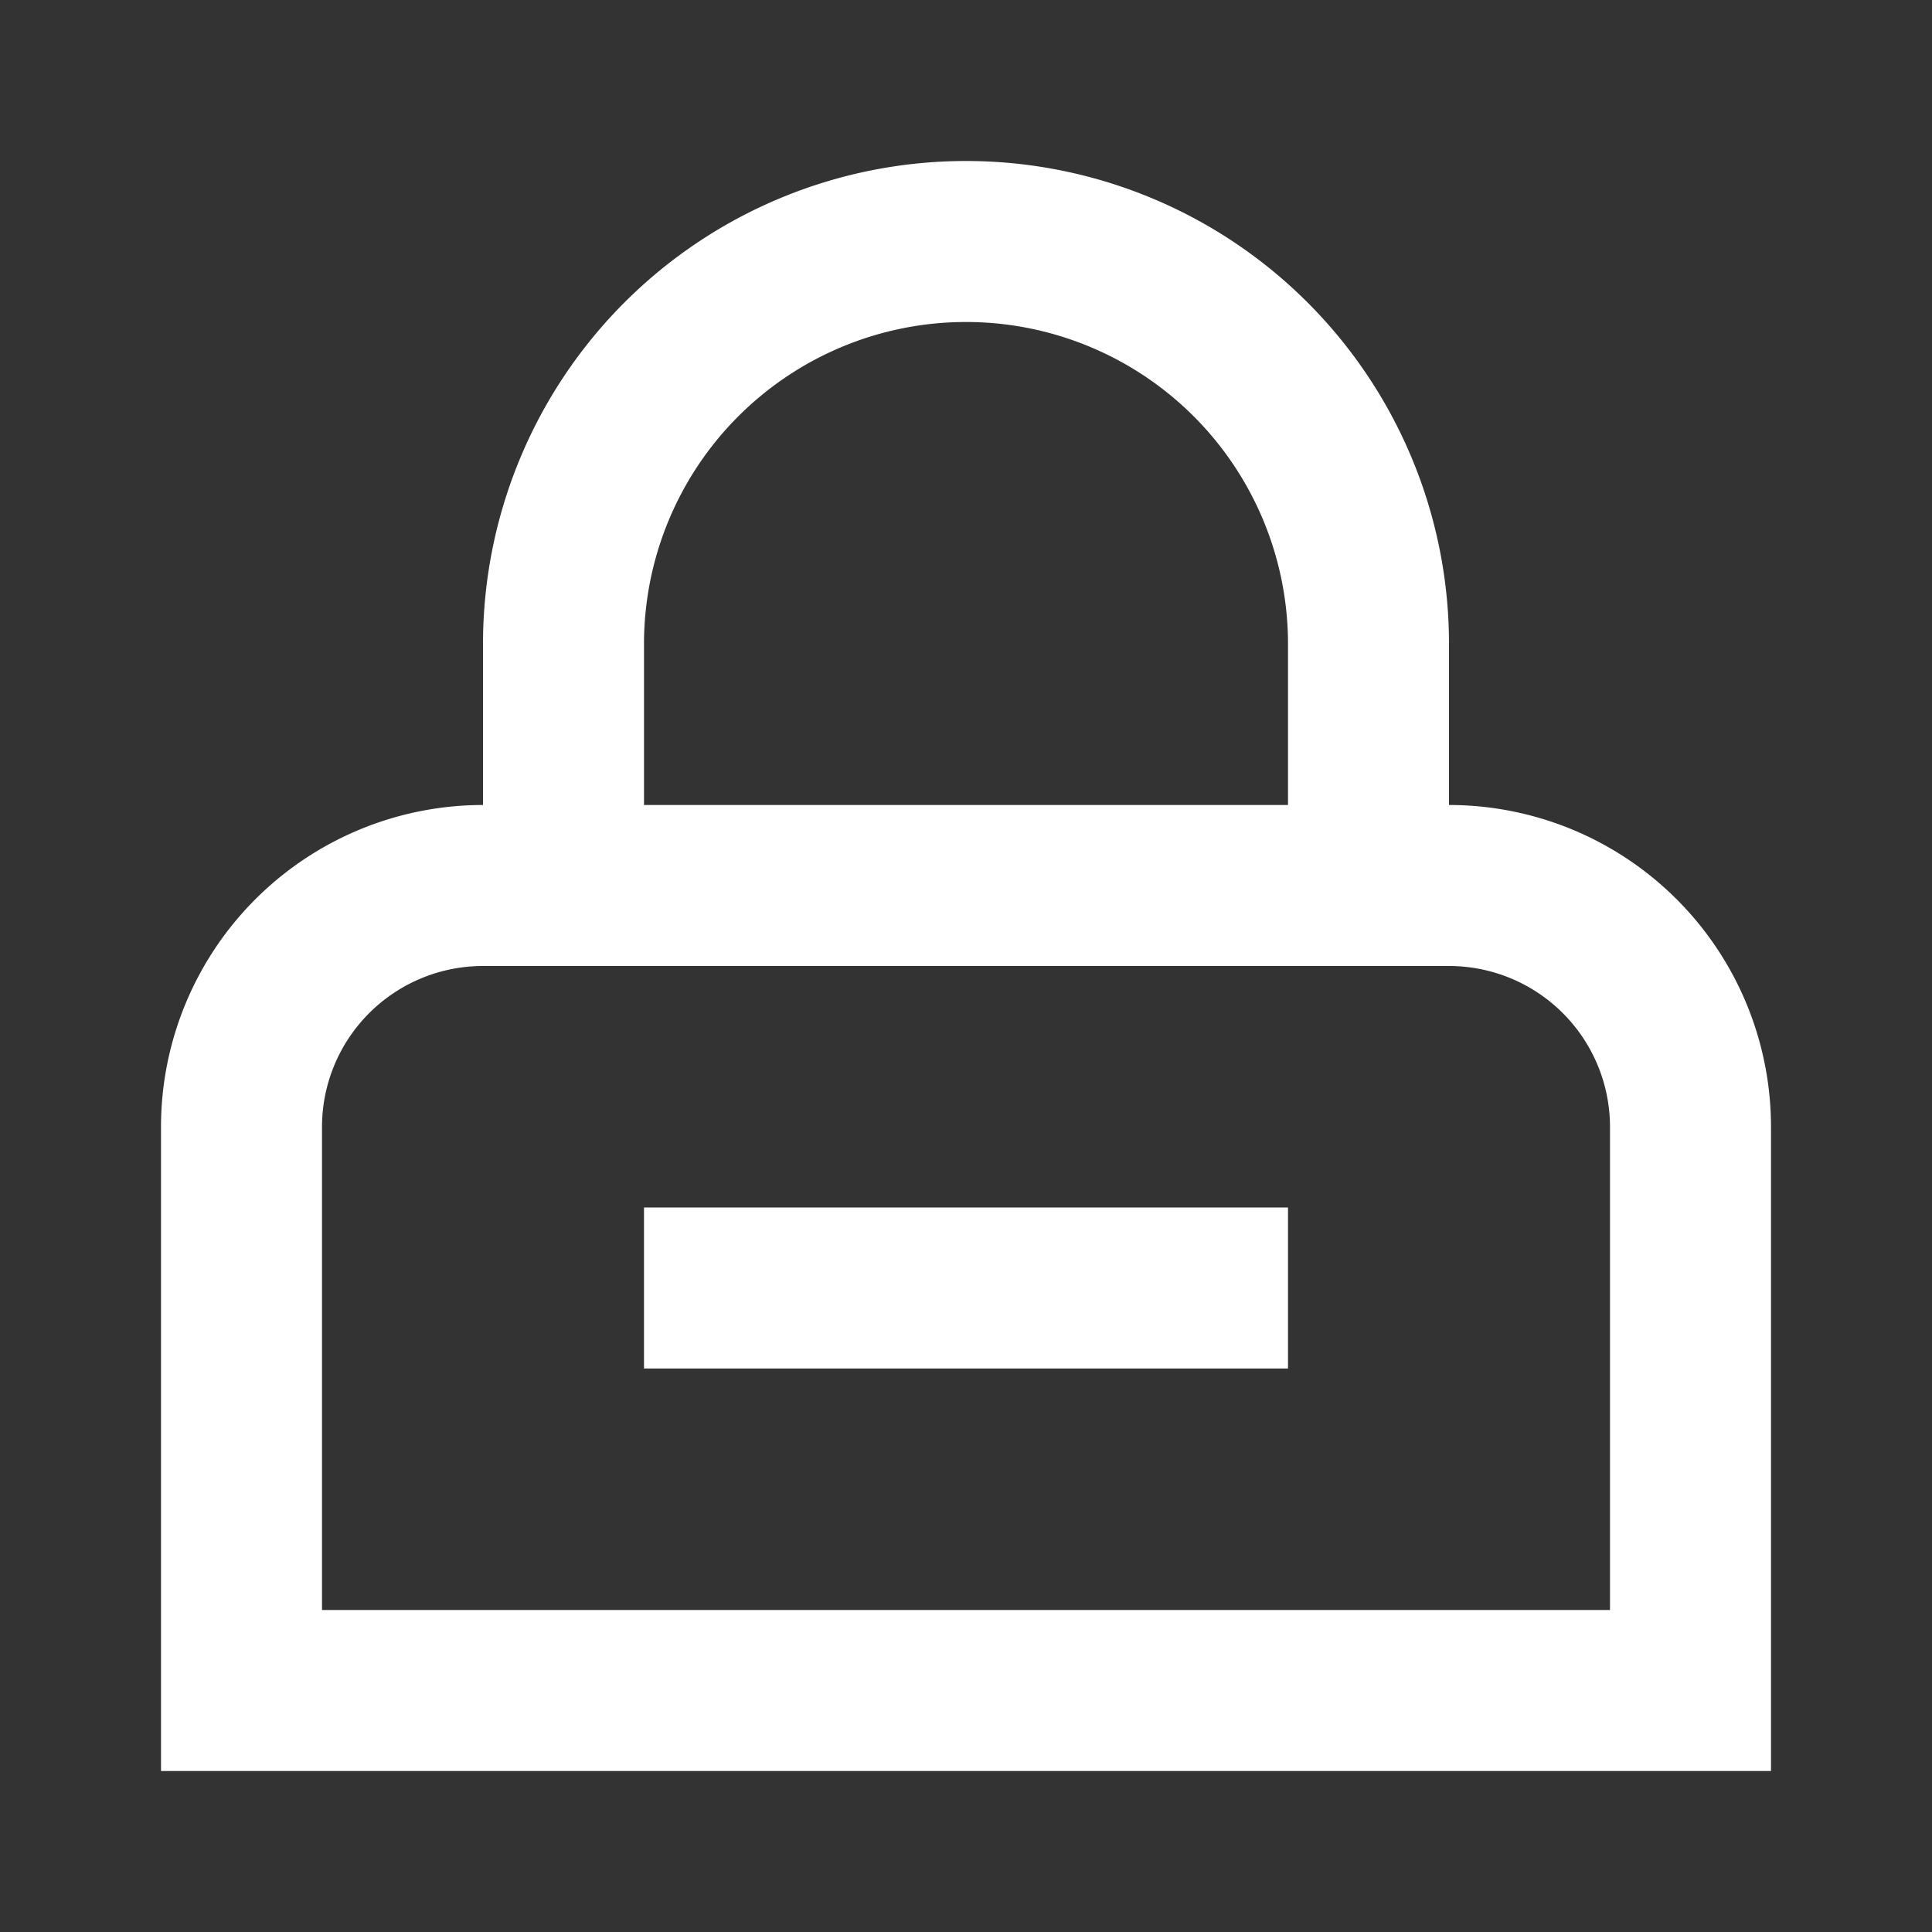
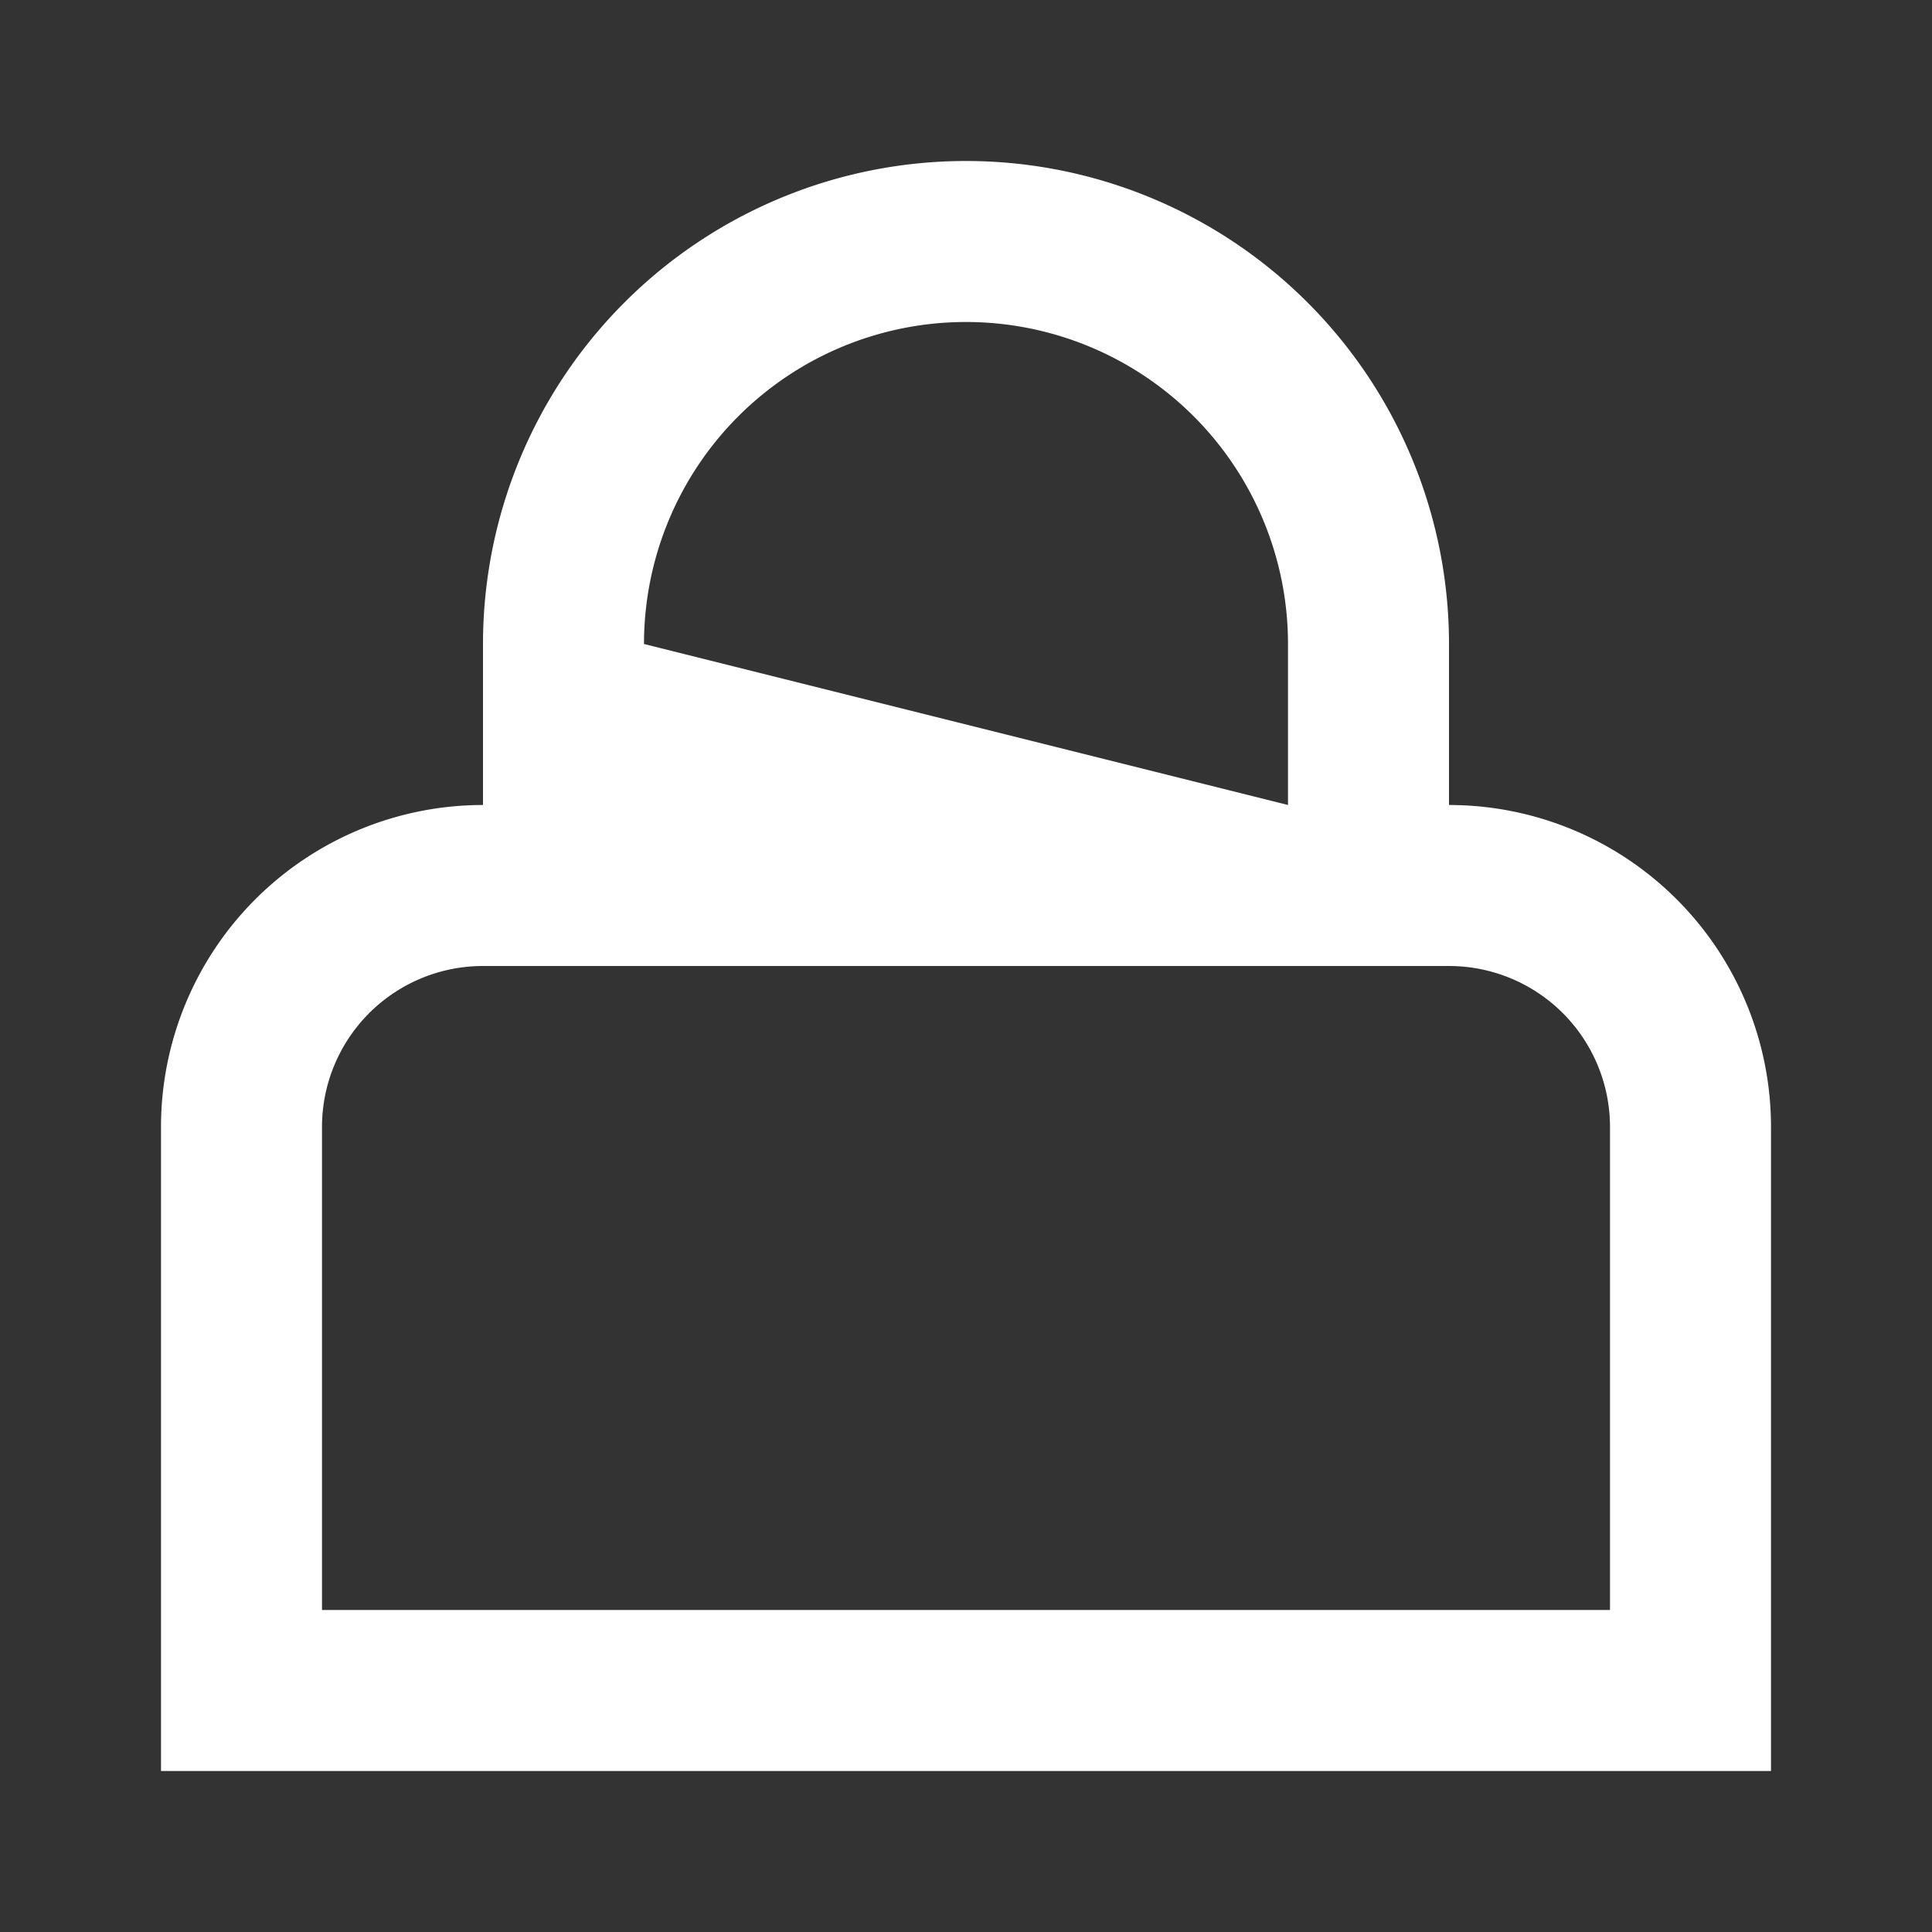
<svg xmlns="http://www.w3.org/2000/svg" fill="#ffffff" width="800px" height="800px" viewBox="0 0 24 24">
  <rect x="0" y="0" width="24" height="24" fill="#333333" stroke="none" />
  <title />
  <g data-name="Layer 2" id="Layer_2">
-     <path d="M22,14a4,4,0,0,0-4-4V8A6,6,0,0,0,6,8v2a4,4,0,0,0-4,4v8H22ZM8,8a4,4,0,0,1,8,0v2H8ZM20,20H4V14a2,2,0,0,1,2-2H18a2,2,0,0,1,2,2Z" fill="#ffffff" />
-     <rect height="2" width="8" x="8" y="15" fill="#ffffff" />
+     <path d="M22,14a4,4,0,0,0-4-4V8A6,6,0,0,0,6,8v2a4,4,0,0,0-4,4v8H22ZM8,8a4,4,0,0,1,8,0v2ZM20,20H4V14a2,2,0,0,1,2-2H18a2,2,0,0,1,2,2Z" fill="#ffffff" />
  </g>
</svg>